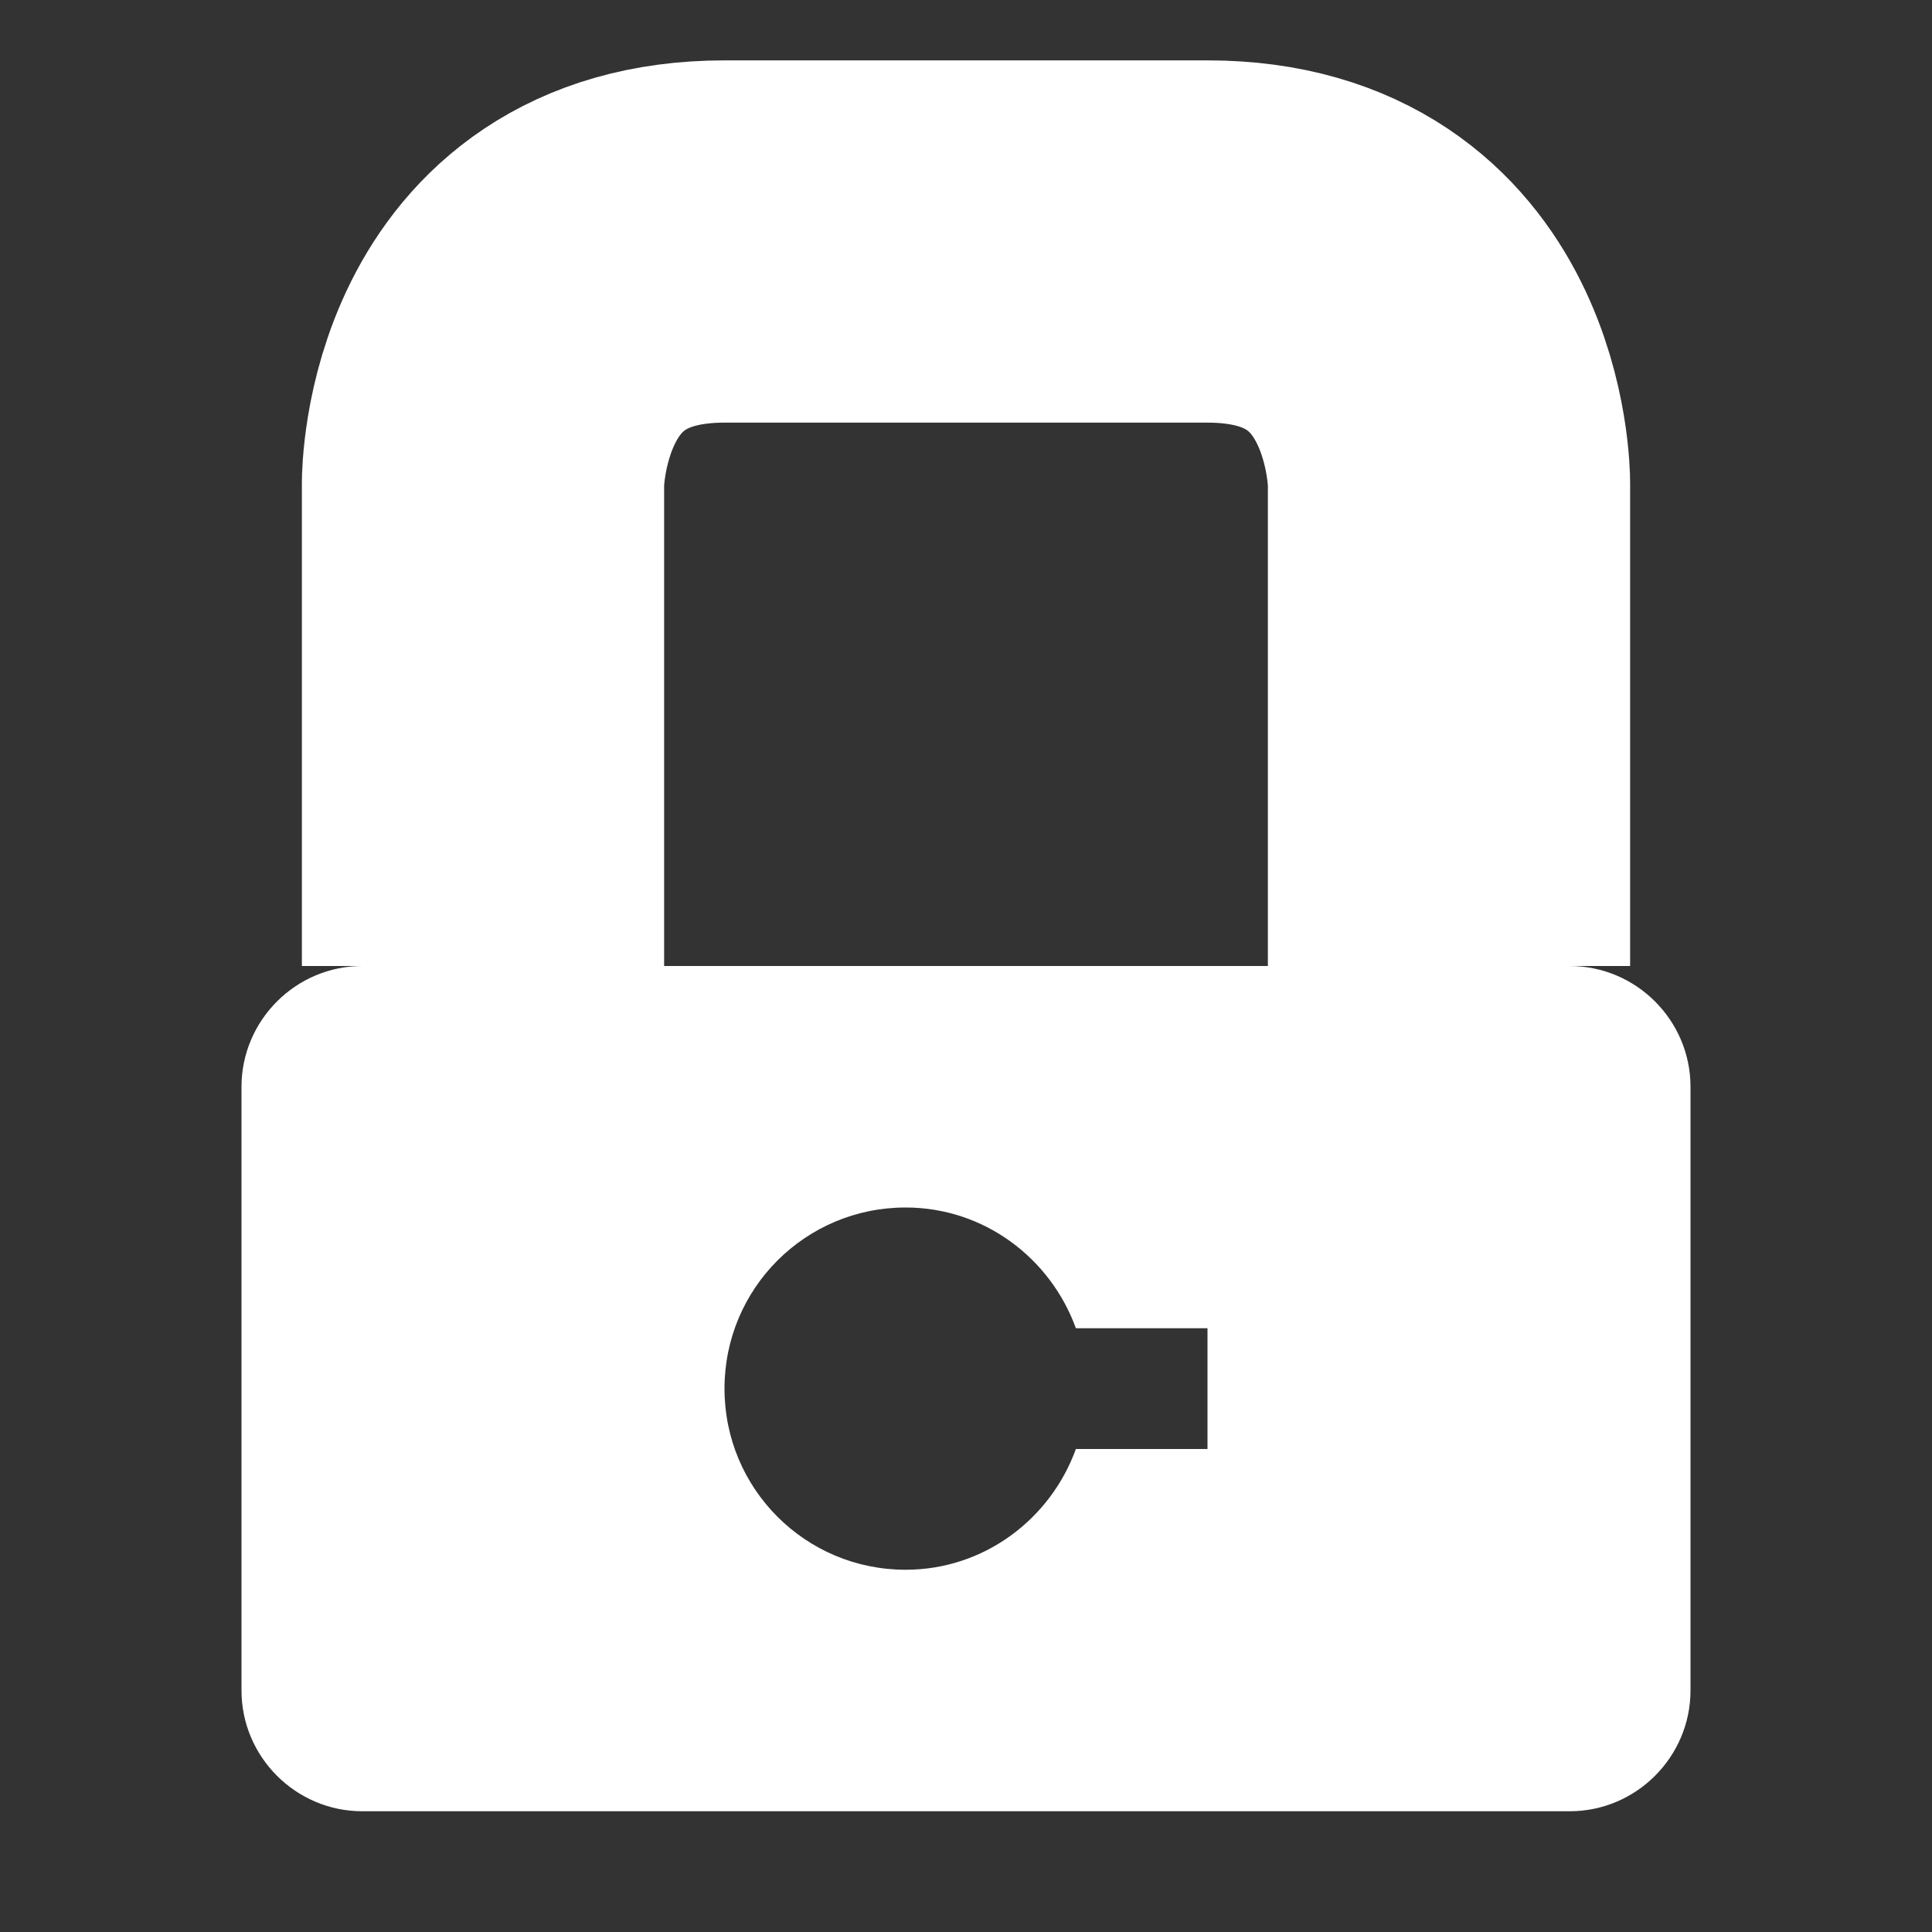
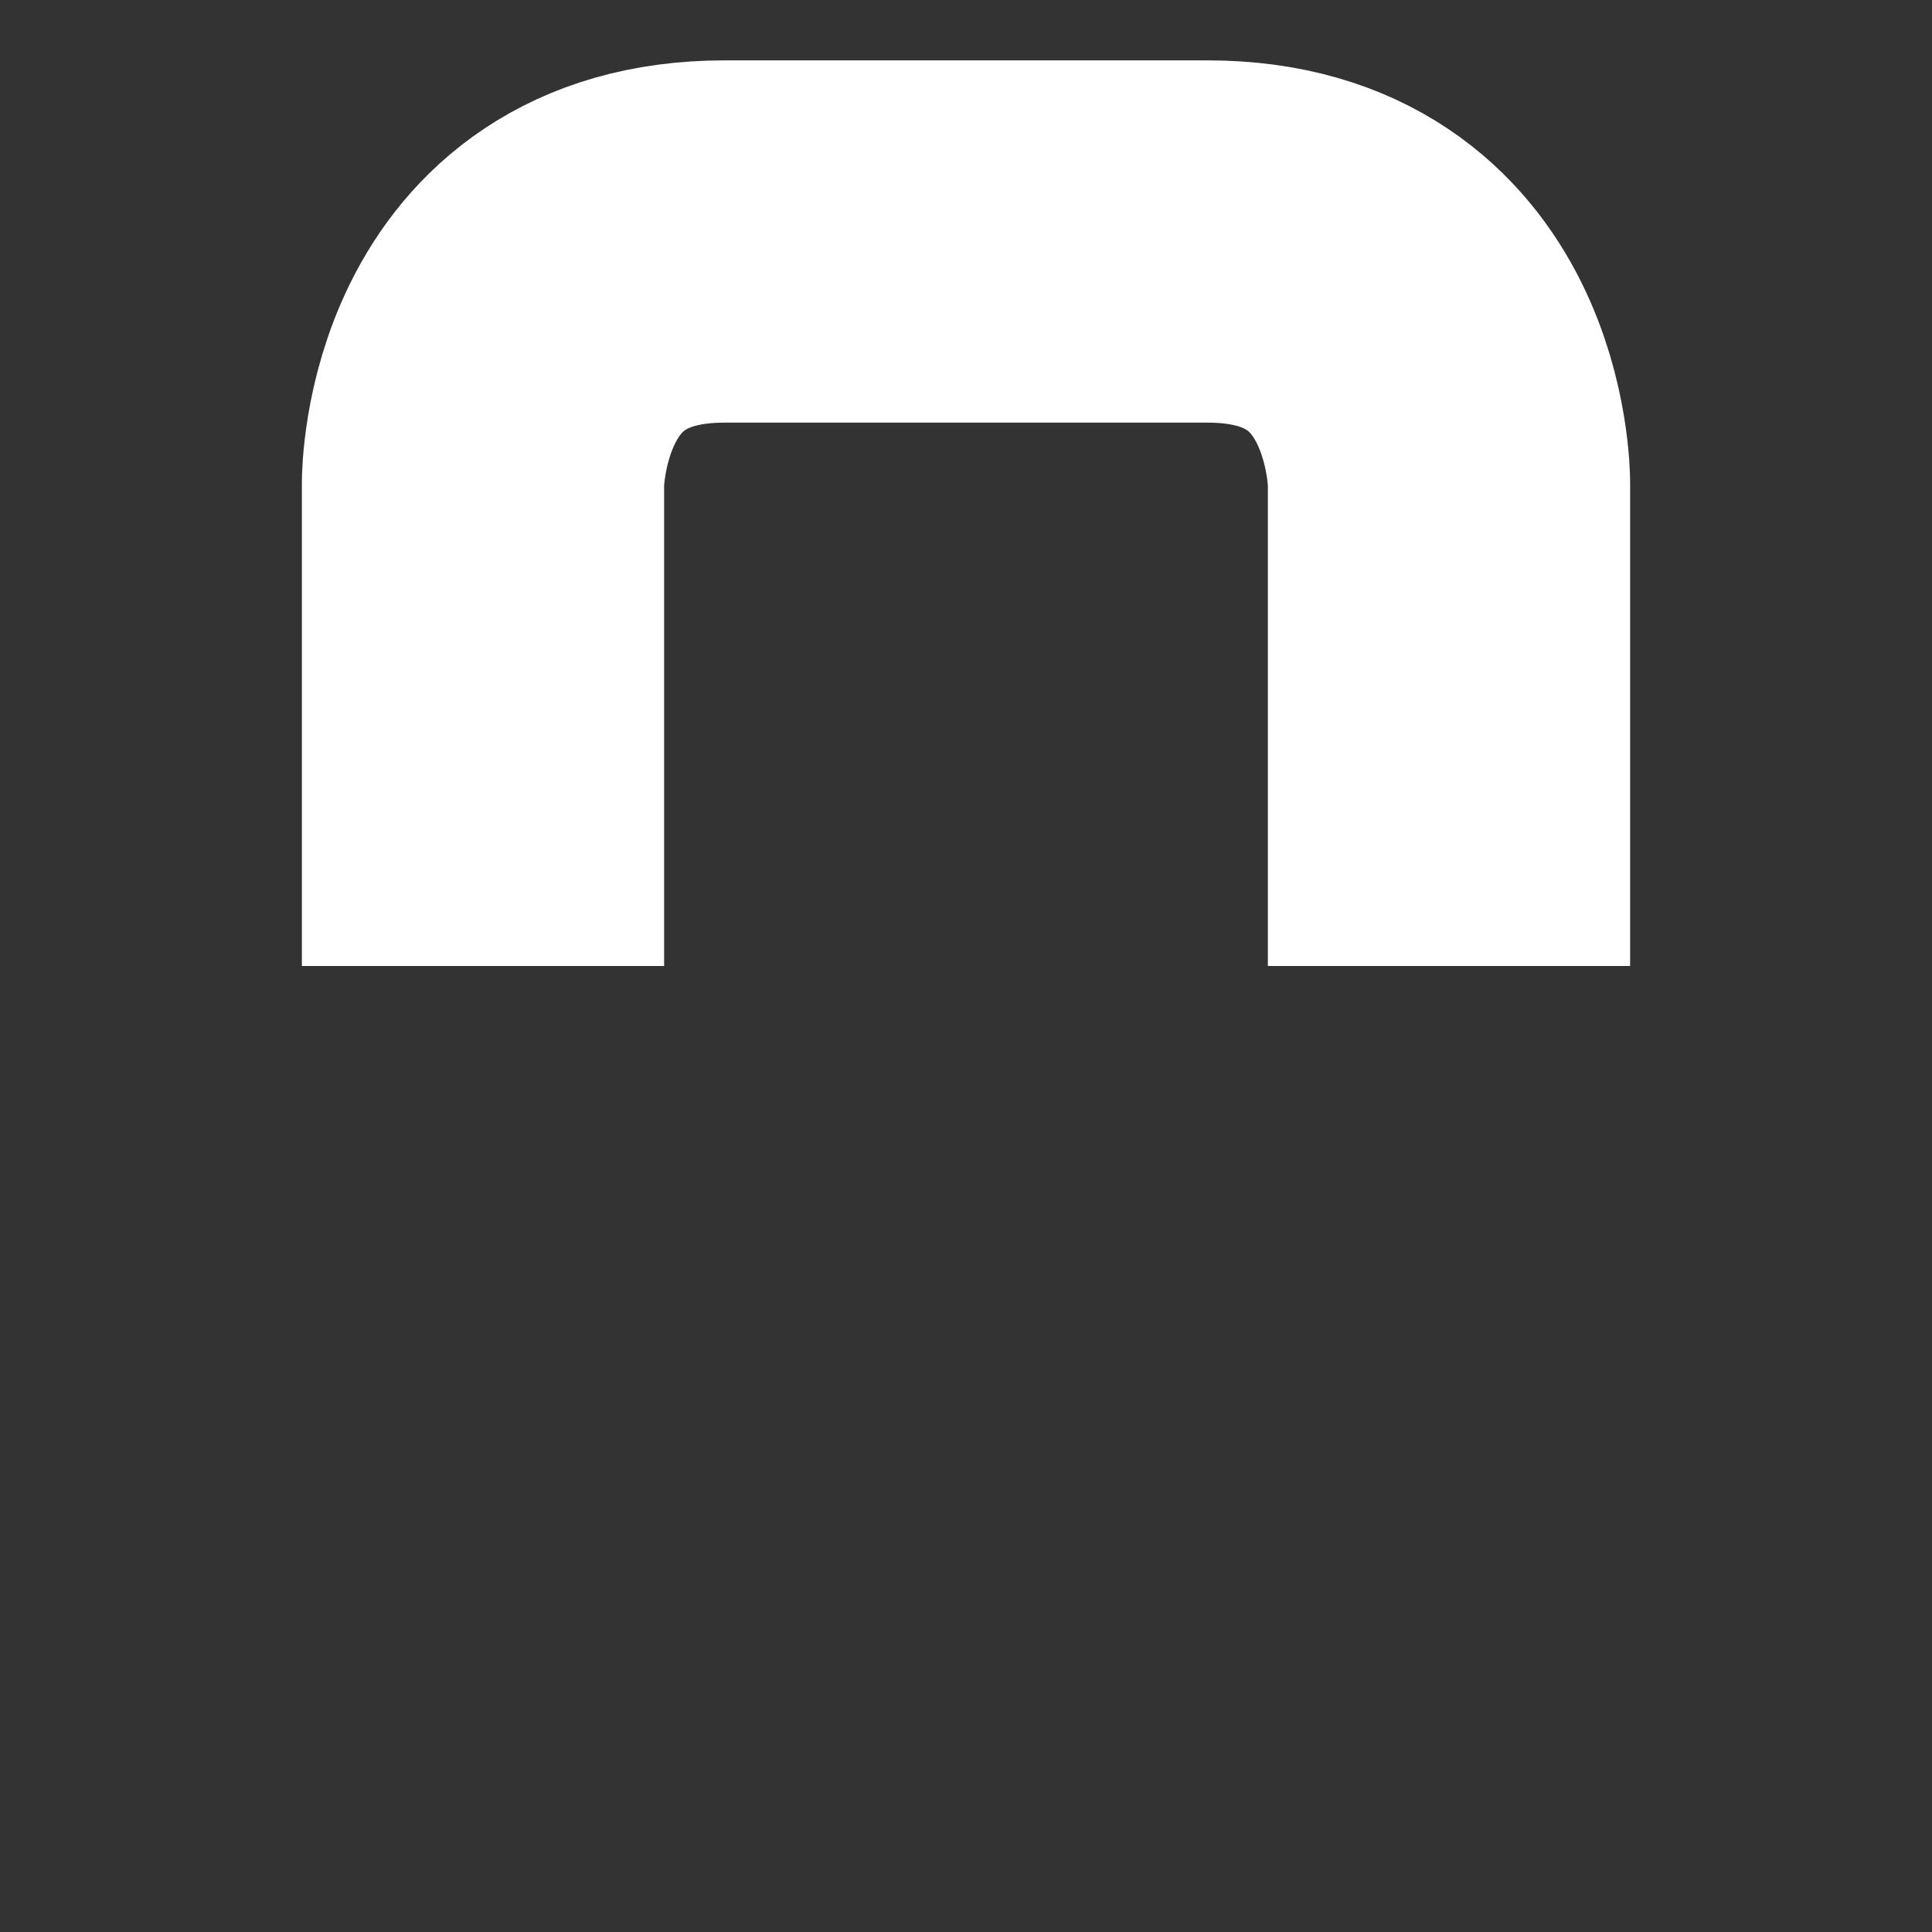
<svg xmlns="http://www.w3.org/2000/svg" version="1.0" id="Layer_1" x="0px" y="0px" viewBox="0 0 16 16" enable-background="new 0 0 16 16" xml:space="preserve">
  <rect x="0" y="0" width="16" height="16" fill="#333333" stroke="none" />
  <g id="lock_x5F_closed">
    <path fill="none" stroke="#FFFFFF" stroke-width="3" stroke-miterlimit="9" d="M4,8V4c0,0,0-2,2-2c1,0,3,0,4,0c2,0,2,2,2,2v4" />
-     <path fill="#FFFFFF" d="M13,8H3C2.45,8,2,8.45,2,9v5c0,0.55,0.45,1,1,1h10c0.55,0,1-0.45,1-1V9C14,8.45,13.55,8,13,8z M10,12H8.91   c-0.21,0.58-0.76,1-1.41,1C6.67,13,6,12.33,6,11.5S6.67,10,7.5,10c0.65,0,1.2,0.42,1.41,1H10V12z" />
  </g>
</svg>